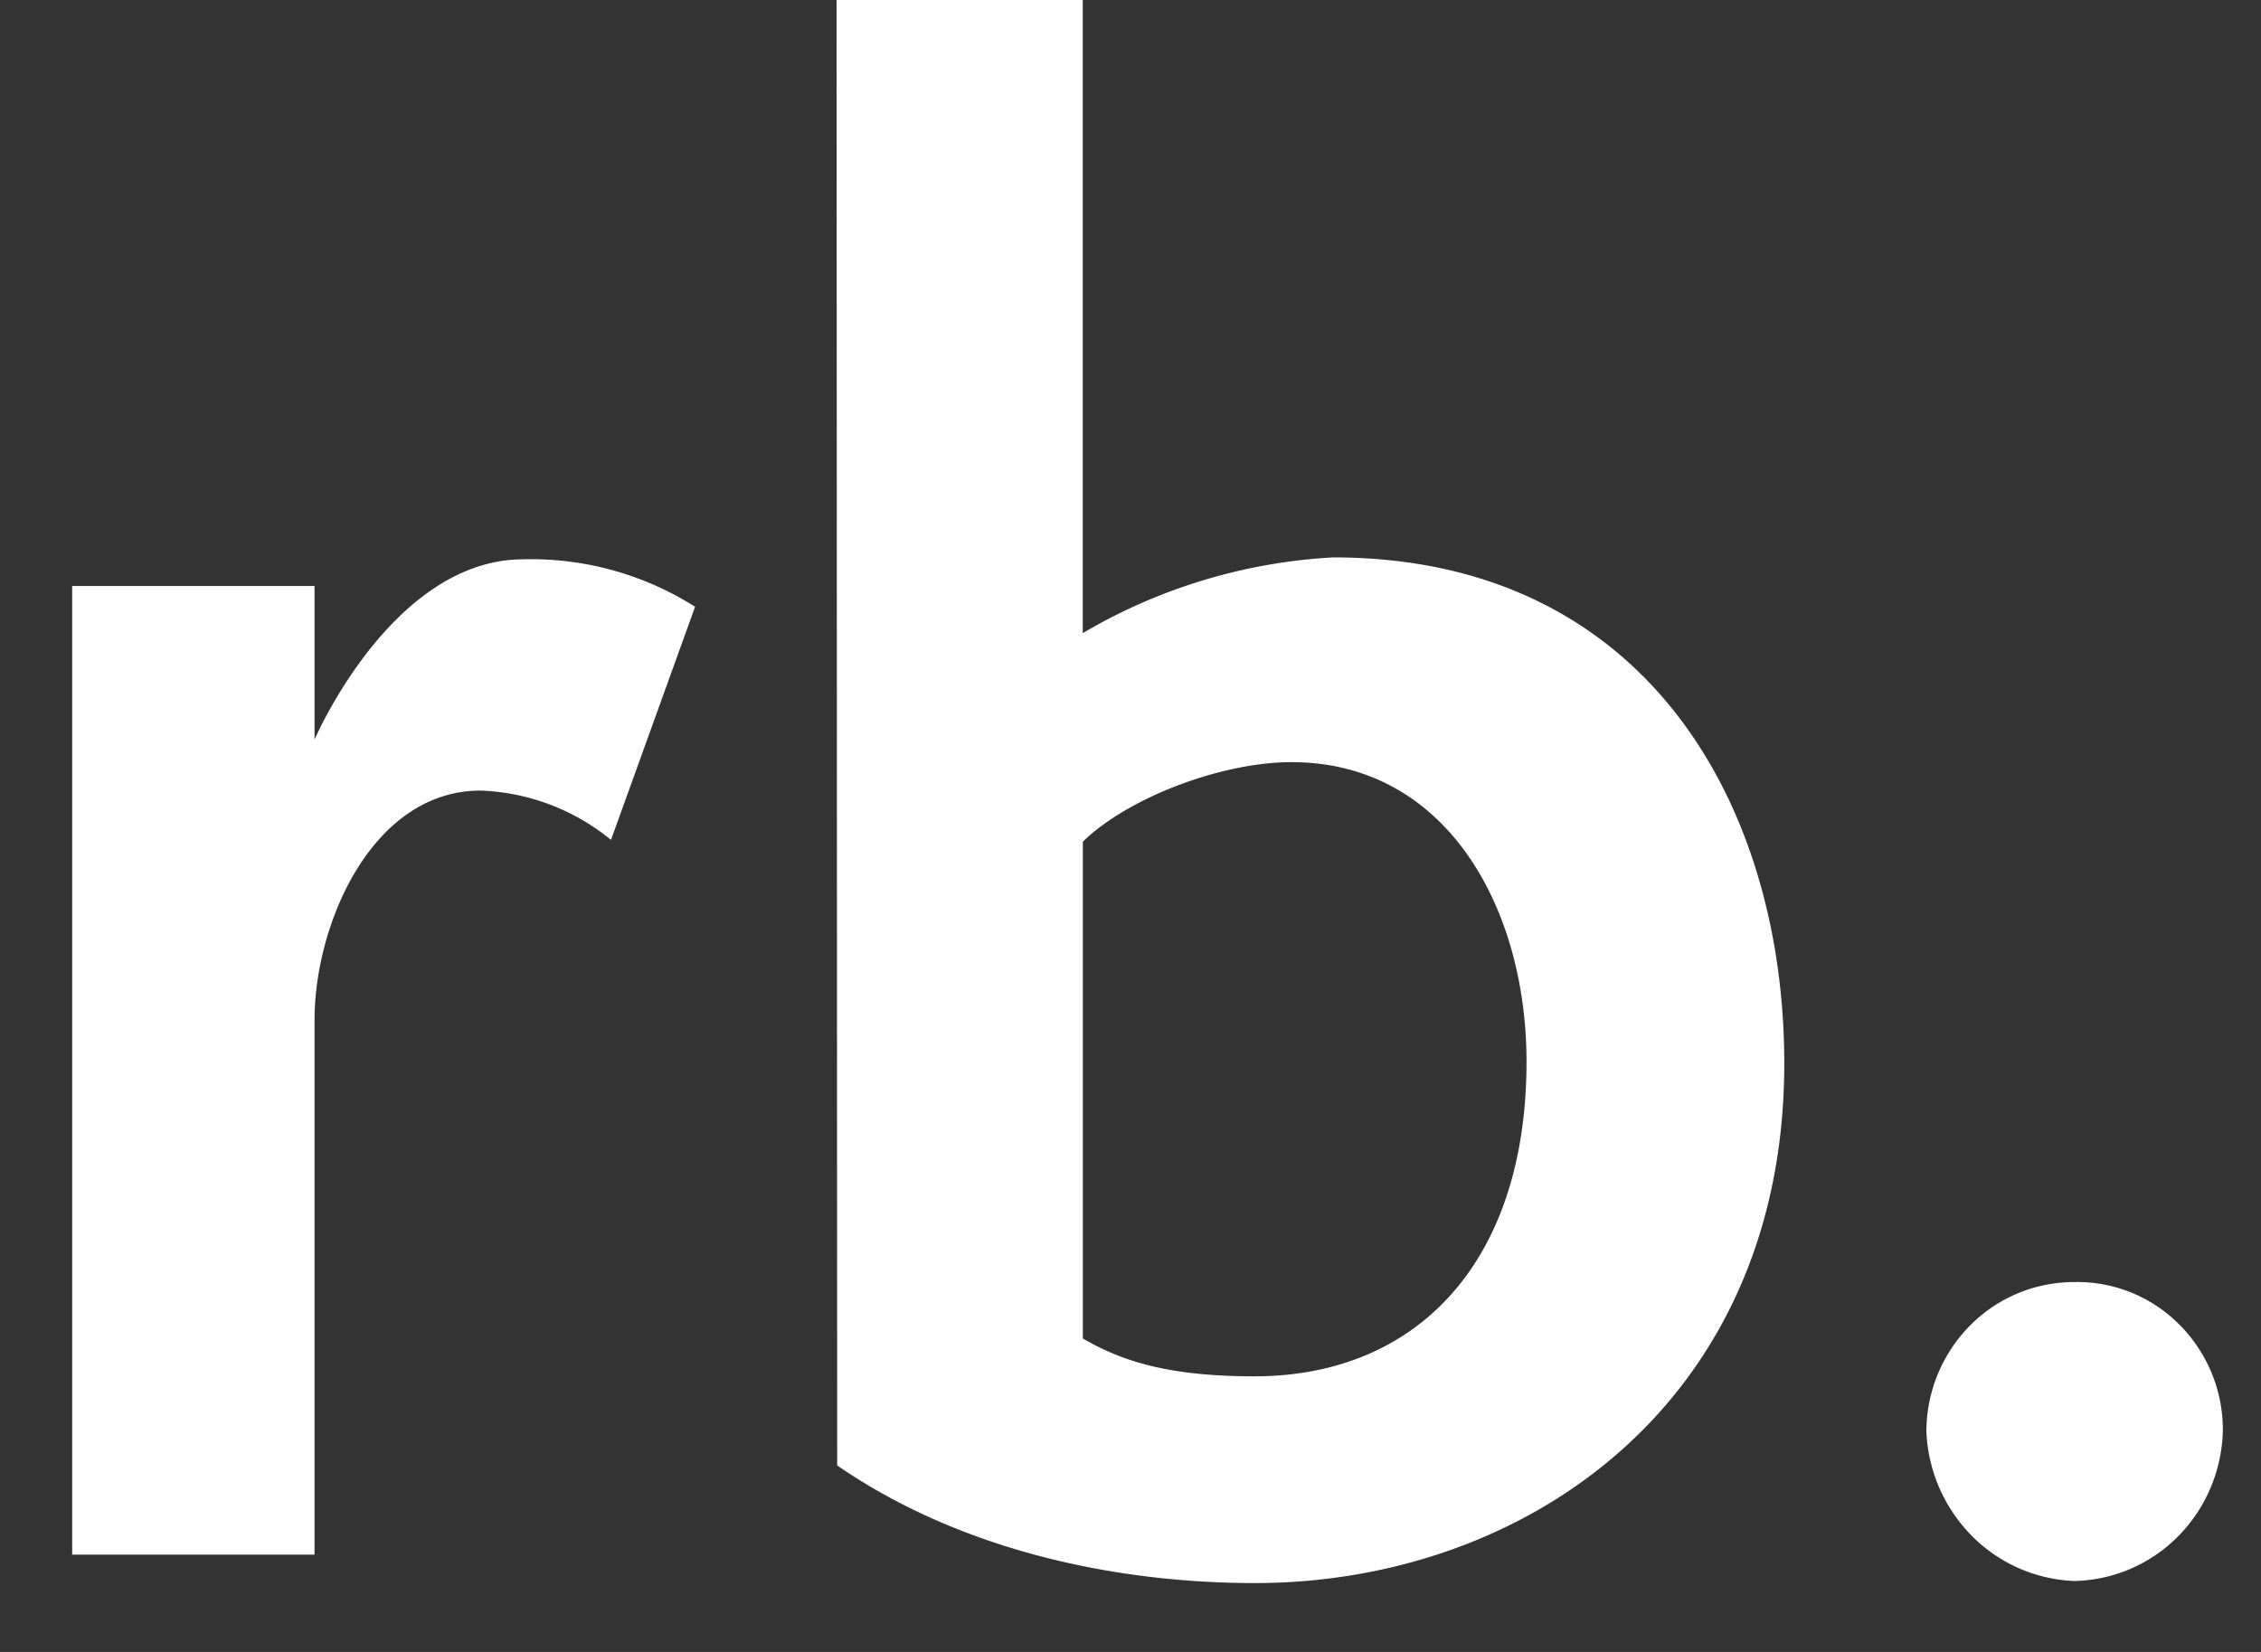
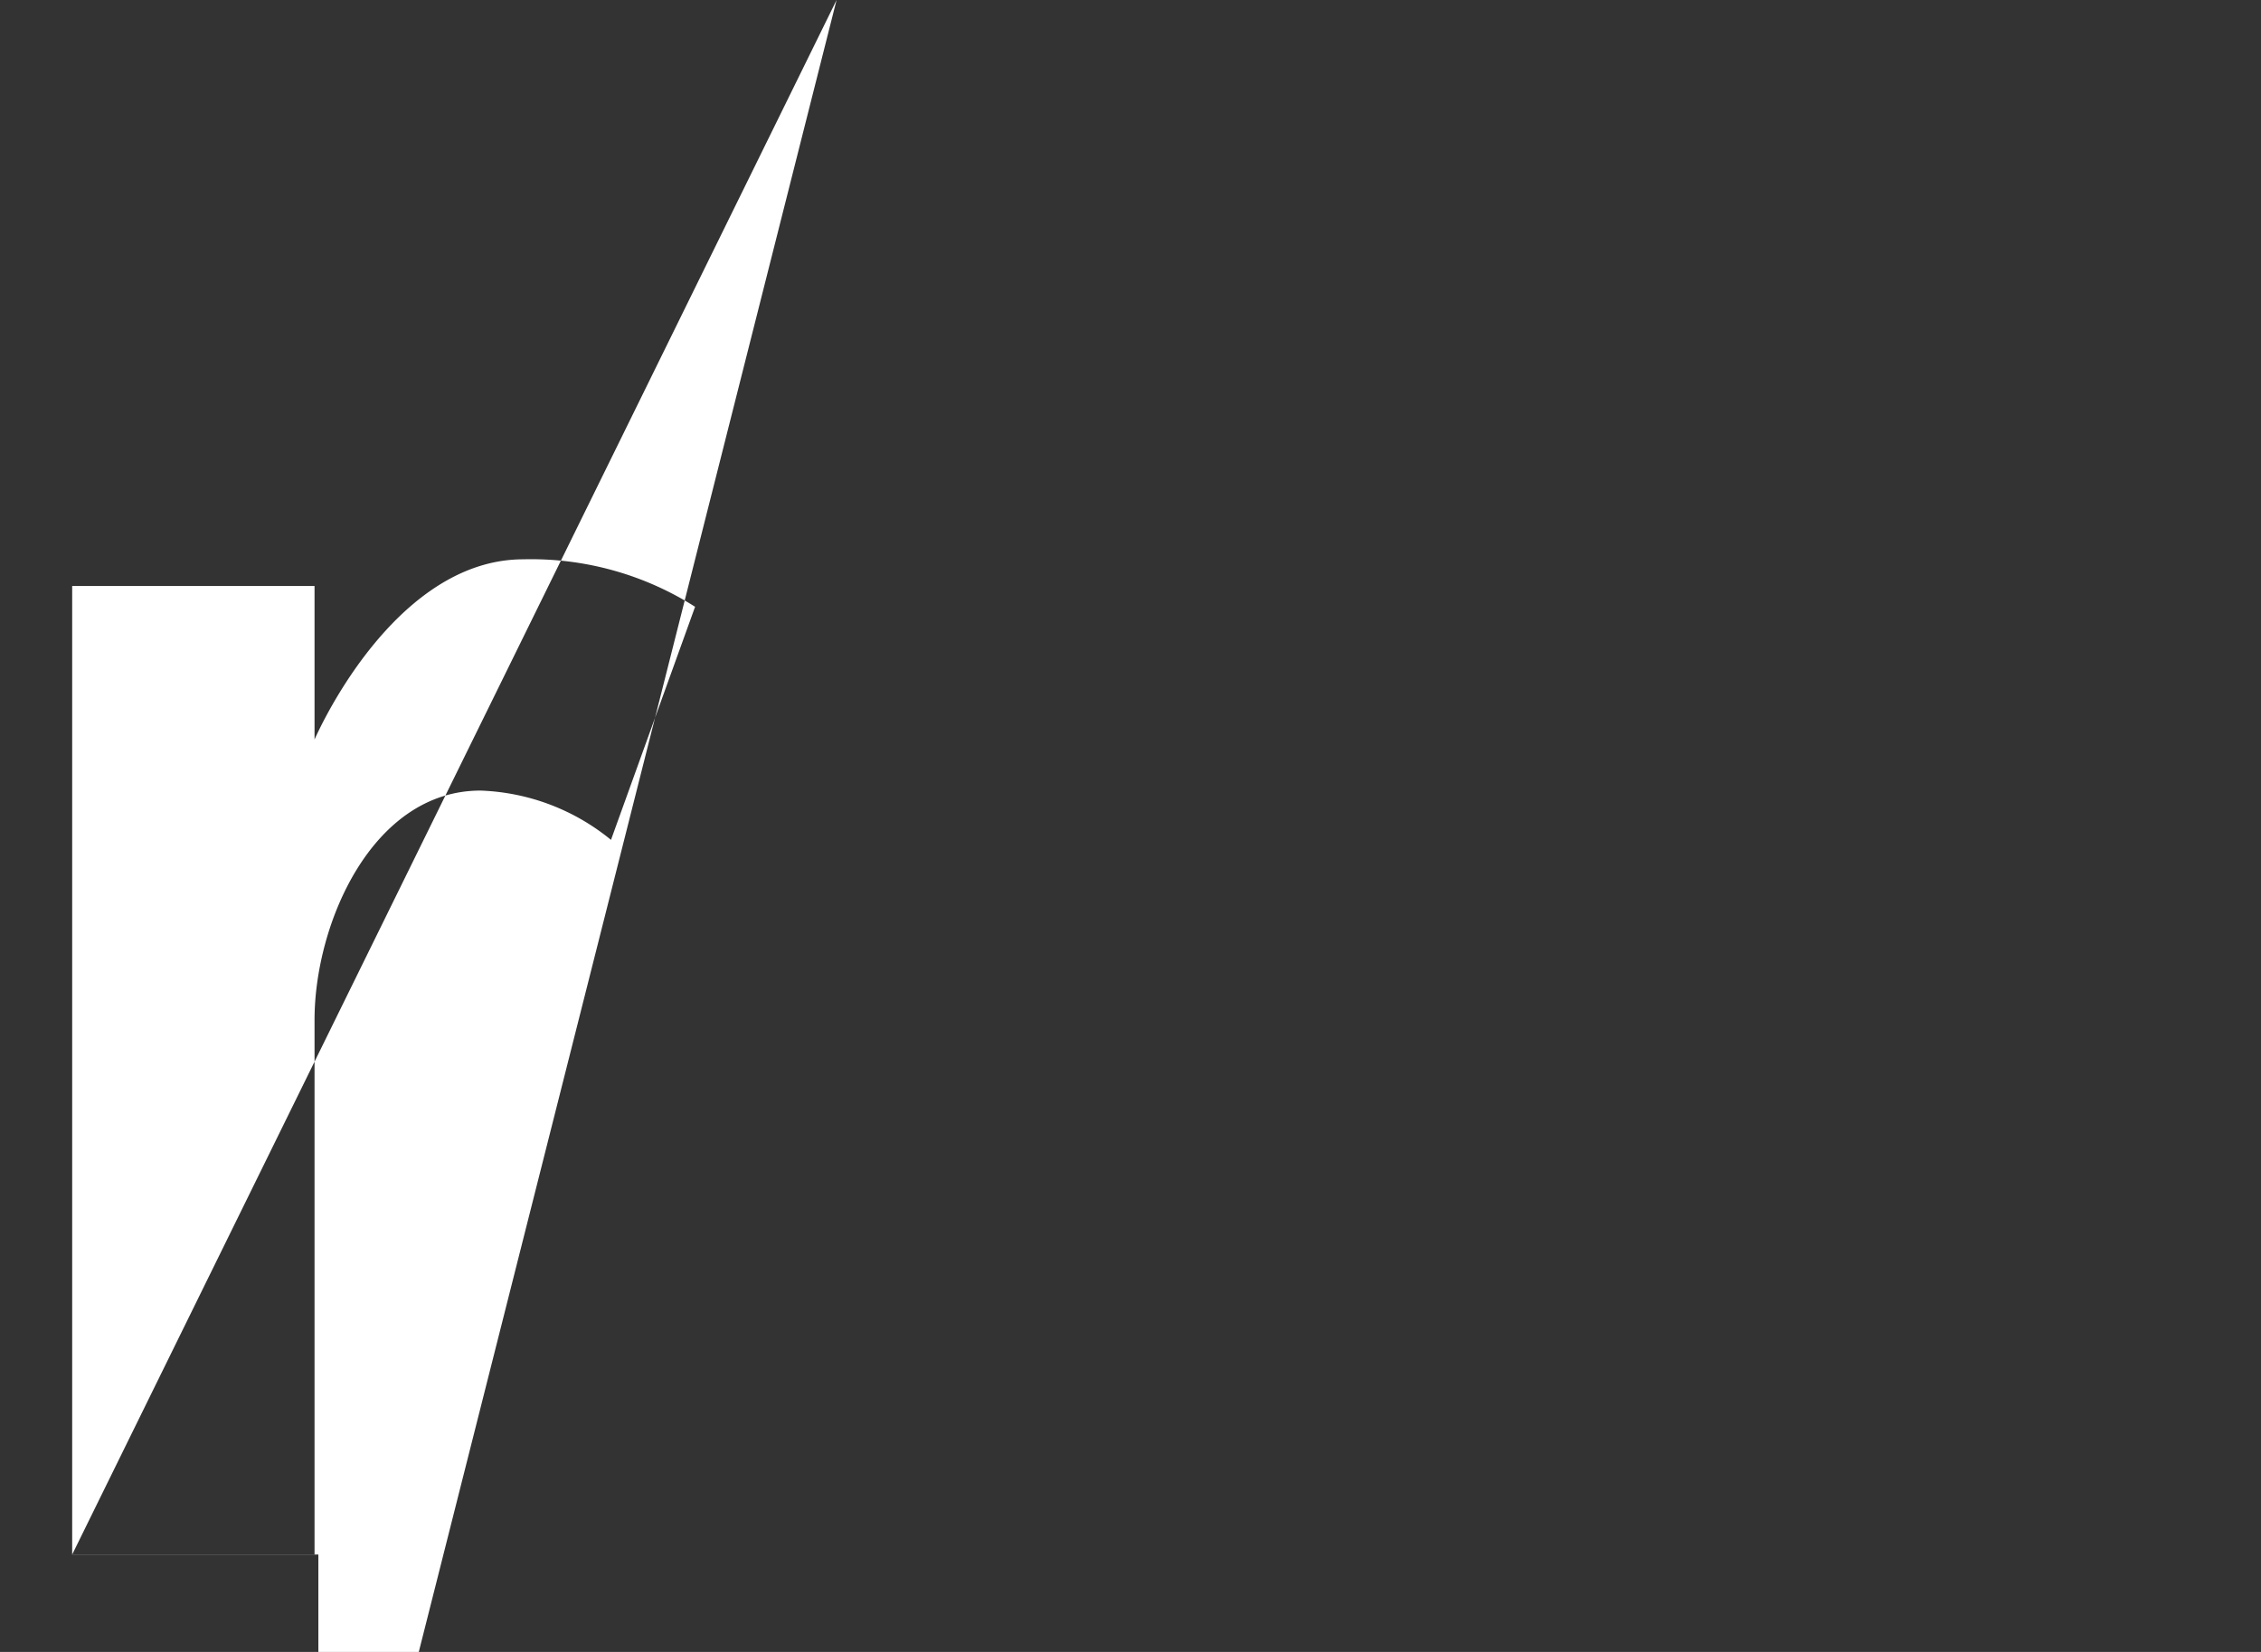
<svg xmlns="http://www.w3.org/2000/svg" width="26" height="19" fill="none">
  <rect width="100%" height="100%" fill="#333333" stroke="none" />
-   <path d="M.83 17.88V6.74h2.787v1.765c.258-.567 1.114-2.072 2.401-2.072a3.52 3.52 0 011.975.546L7.026 9.66a2.507 2.507 0 00-1.5-.567c-1.243 0-1.909 1.527-1.909 2.638v6.15H.83zM9.62 0h2.831v7.282a6.35 6.35 0 012.88-.871c3.602 0 5.187 2.856 5.187 5.821 0 3.904-2.978 5.976-6.088 5.976-1.544 0-3.346-.35-4.803-1.353L9.62 0zm2.831 15.394c.449.262.985.436 1.973.436 1.885 0 3.13-1.33 3.13-3.619 0-1.767-.92-3.445-2.702-3.445-.815 0-1.888.414-2.4.915v5.713zm11.395 2.79a1.756 1.756 0 01-1.176-.524 1.815 1.815 0 01-.518-1.196 1.74 1.74 0 01.499-1.215 1.682 1.682 0 011.195-.503 1.652 1.652 0 011.217.491 1.708 1.708 0 01.498 1.231c-.014.456-.2.888-.52 1.208-.319.32-.747.501-1.195.508z" fill="#fff" />
+   <path d="M.83 17.88V6.74h2.787v1.765c.258-.567 1.114-2.072 2.401-2.072a3.52 3.52 0 011.975.546L7.026 9.66a2.507 2.507 0 00-1.5-.567c-1.243 0-1.909 1.527-1.909 2.638v6.15H.83zh2.831v7.282a6.35 6.35 0 012.88-.871c3.602 0 5.187 2.856 5.187 5.821 0 3.904-2.978 5.976-6.088 5.976-1.544 0-3.346-.35-4.803-1.353L9.62 0zm2.831 15.394c.449.262.985.436 1.973.436 1.885 0 3.13-1.33 3.13-3.619 0-1.767-.92-3.445-2.702-3.445-.815 0-1.888.414-2.4.915v5.713zm11.395 2.79a1.756 1.756 0 01-1.176-.524 1.815 1.815 0 01-.518-1.196 1.74 1.74 0 01.499-1.215 1.682 1.682 0 011.195-.503 1.652 1.652 0 011.217.491 1.708 1.708 0 01.498 1.231c-.014.456-.2.888-.52 1.208-.319.32-.747.501-1.195.508z" fill="#fff" />
</svg>